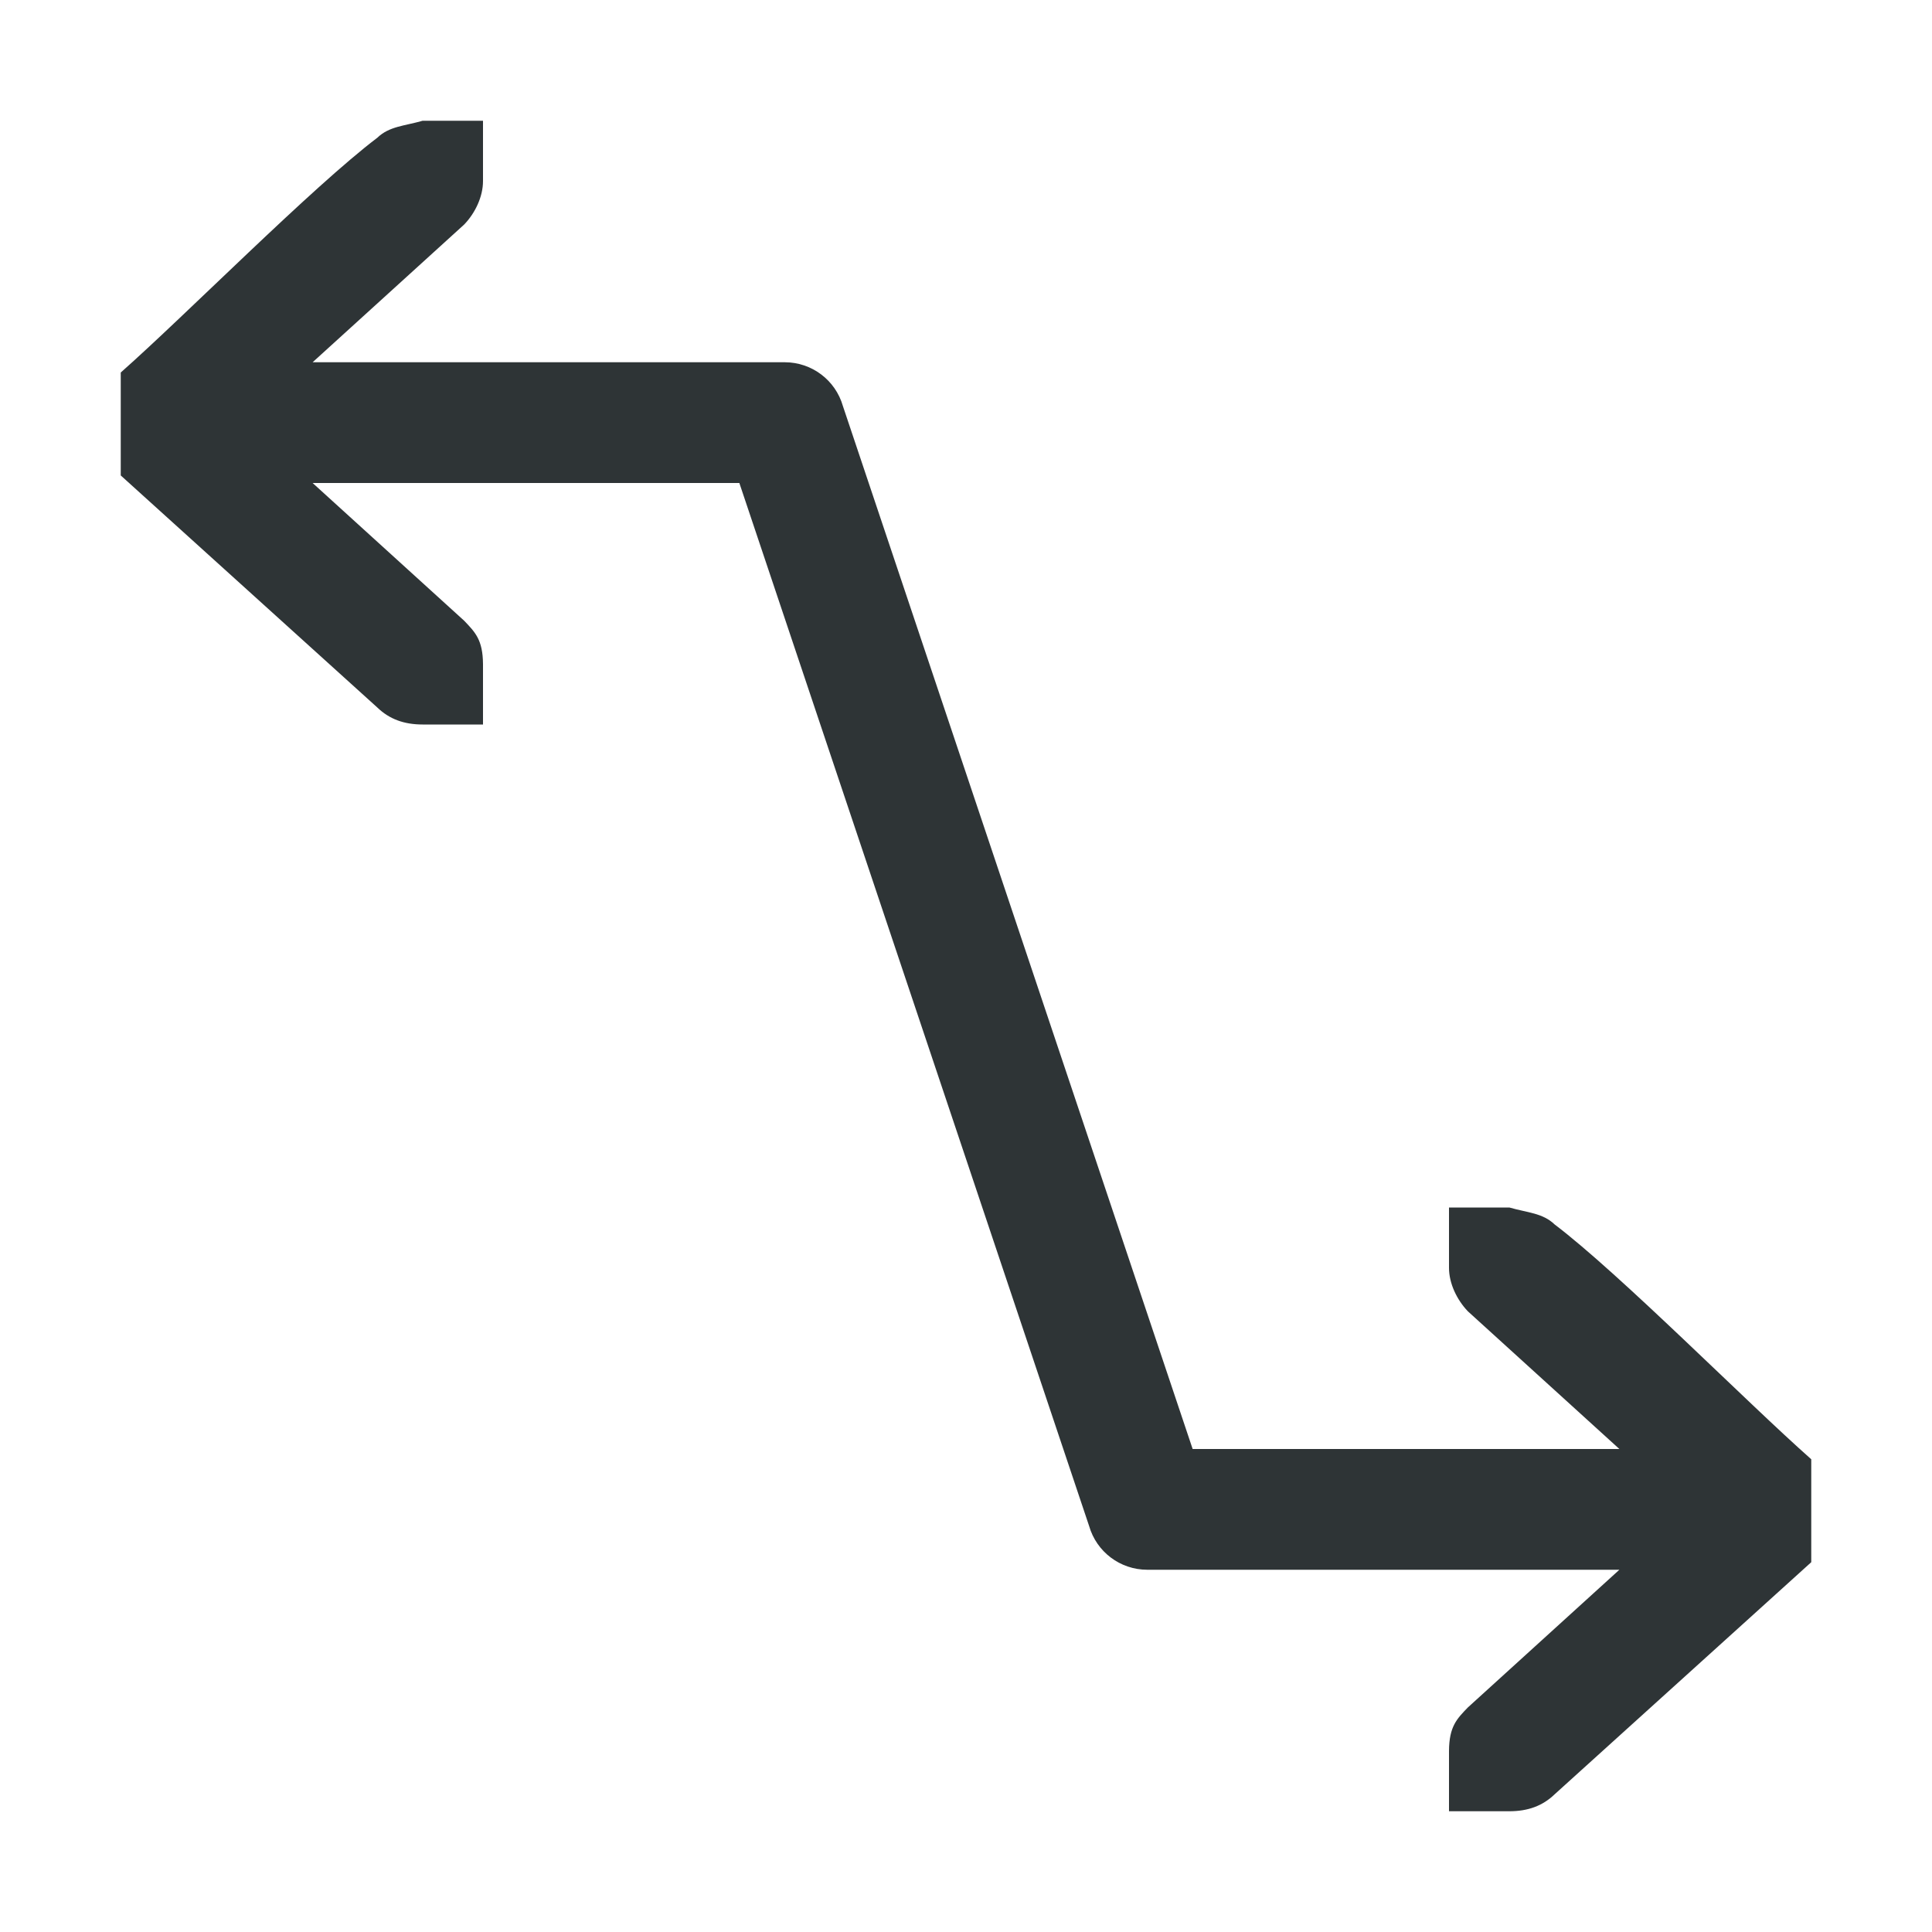
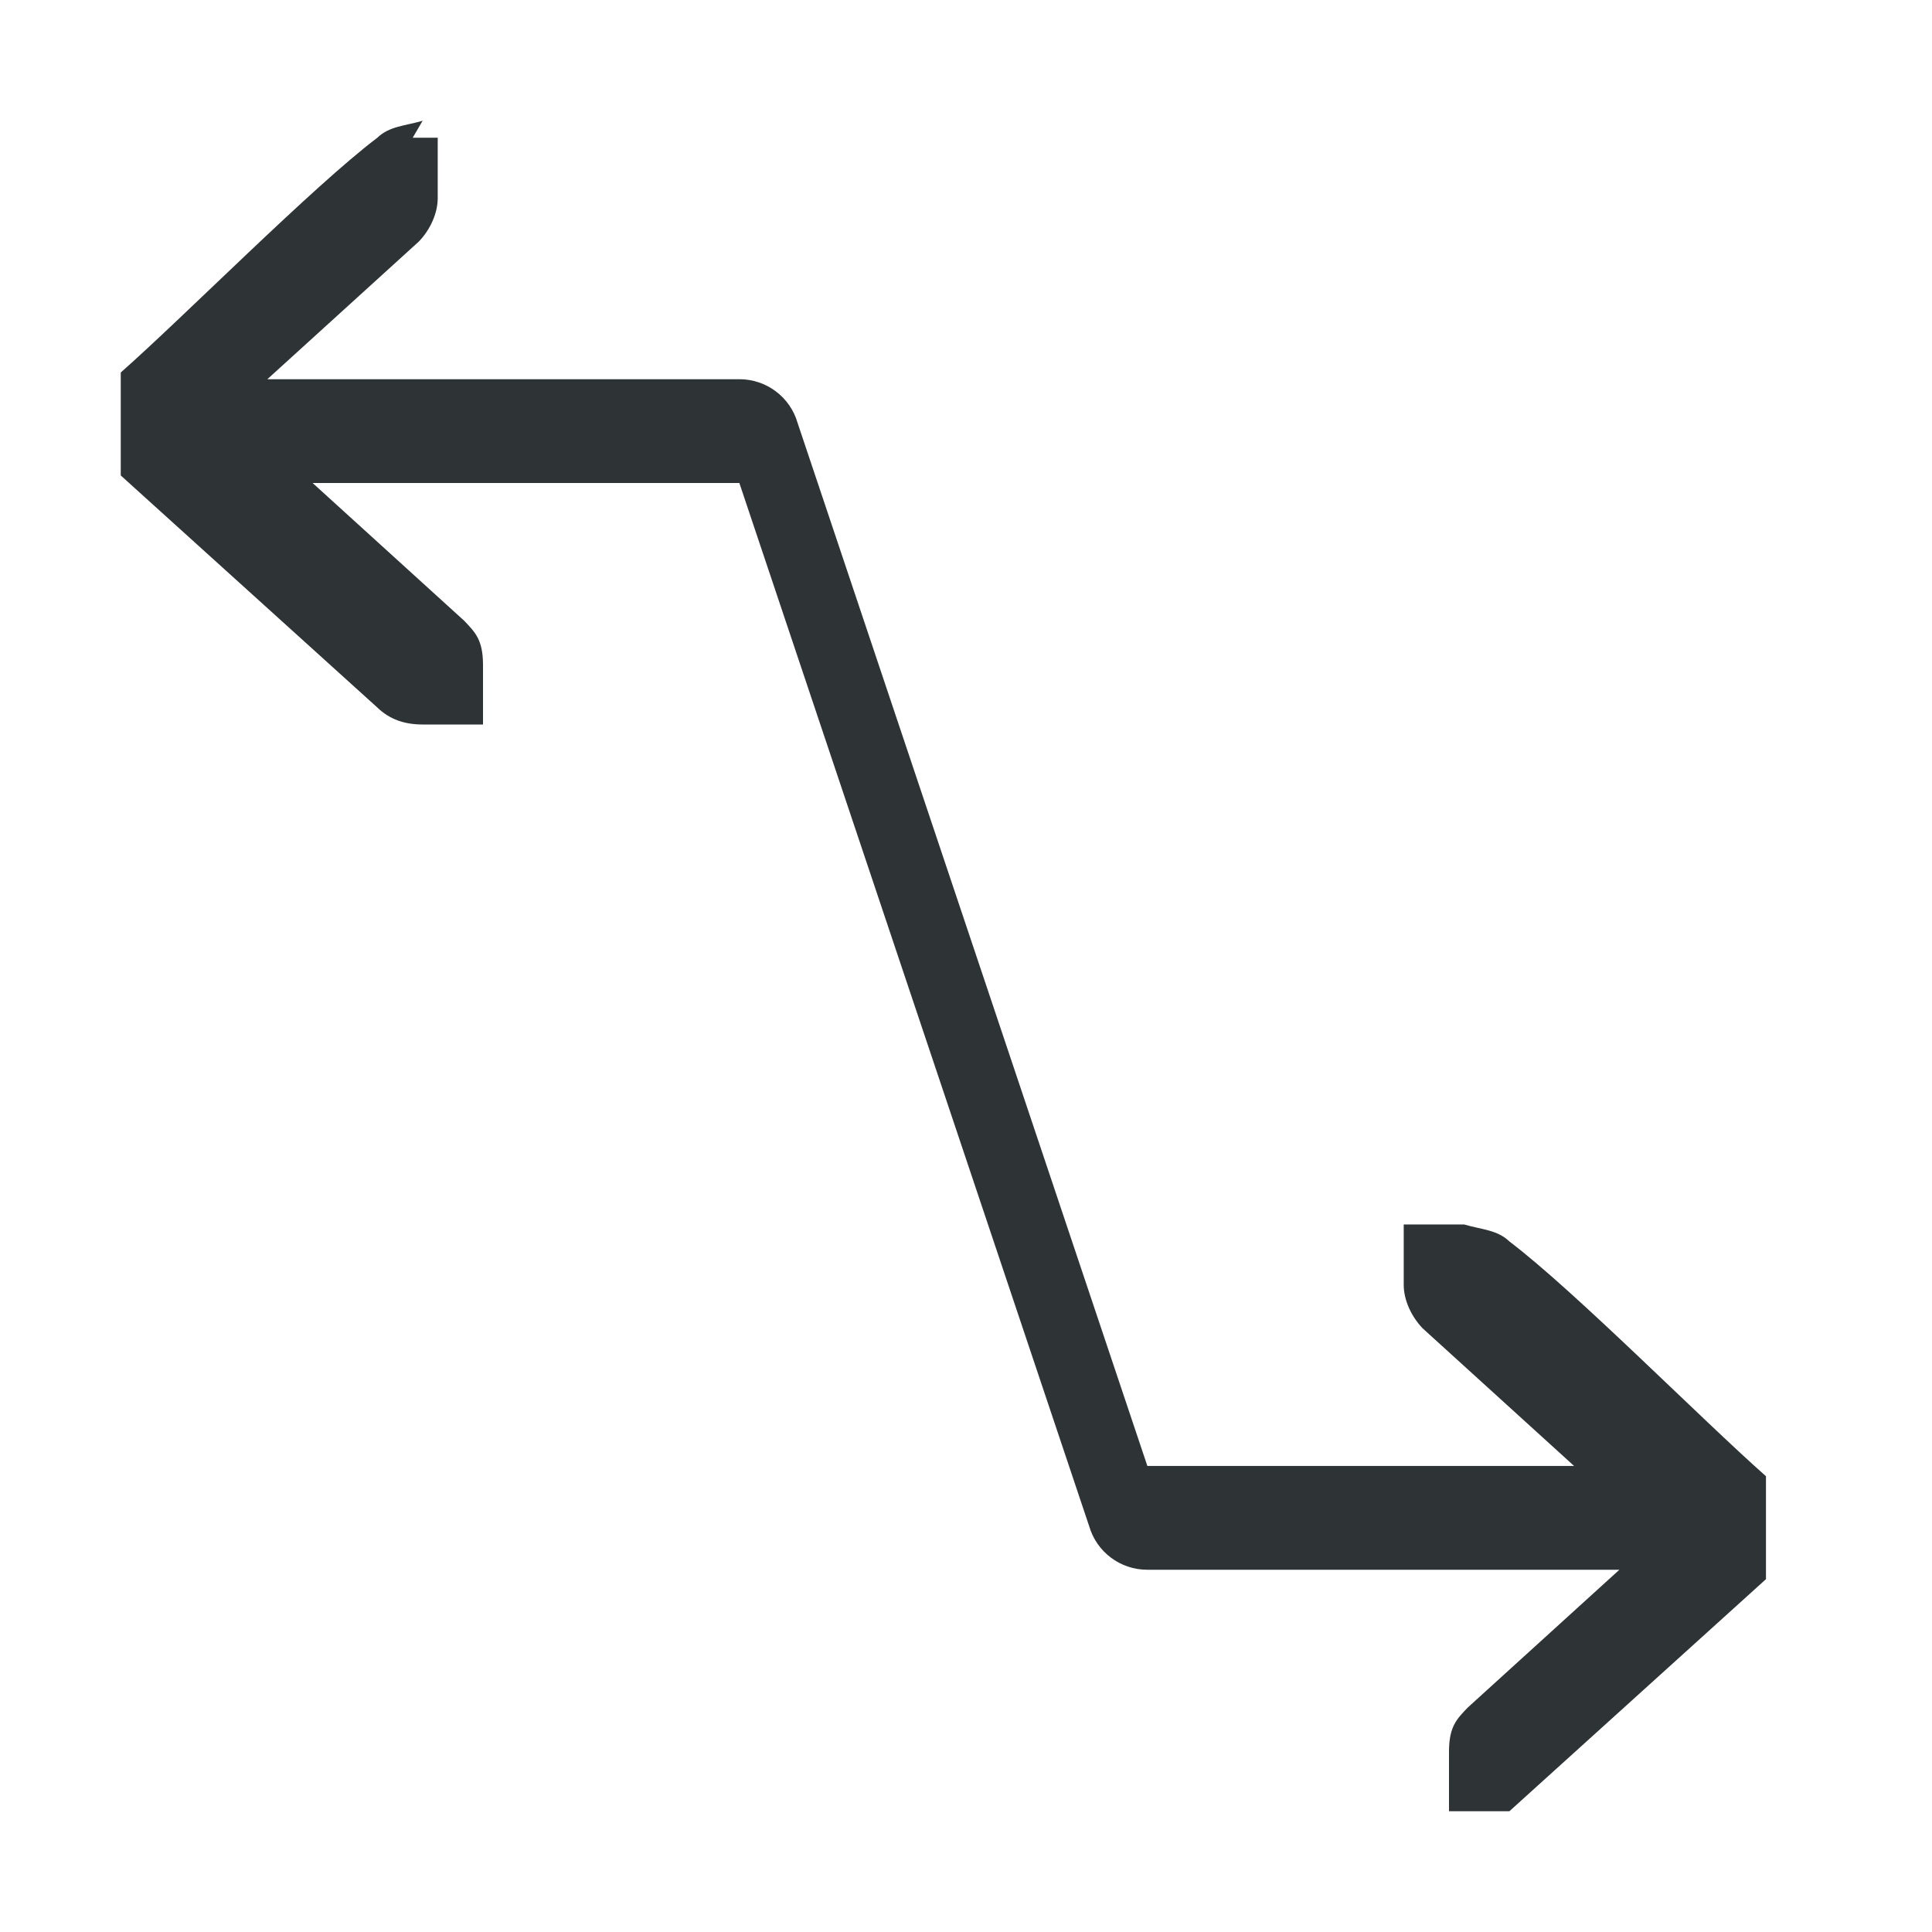
<svg xmlns="http://www.w3.org/2000/svg" viewBox="0 0 32 32">
-   <path d="m7 2c-.297.086-.552.09-.75.281-1.083.821-3.167 2.931-4.25 3.889v1.705l4.25 3.844c.198.191.441.281.75.281h.586.414v-1c-.003-.404-.13-.528-.312-.719l-2.51-2.281h4.822 2 .246l5.793 17.275c.123.429.515.724.961.725h1 2 4.822l-2.51 2.281c-.183.19-.309.315-.312.719v1h.414.586c.309 0 .552-.09.75-.281l4.25-3.844v-1.705c-1.083-.958-3.167-3.068-4.25-3.889-.198-.191-.453-.195-.75-.281h-.586-.414v1c0 .257.13.528.312.719l2.51 2.281h-4.822-2-.246l-5.793-17.275c-.123-.429-.515-.724-.961-.725h-1-2-4.822l2.51-2.281c.183-.19.312-.462.312-.719v-1h-.414z" fill="#2e3436" />
+   <path d="m7 2c-.297.086-.552.09-.75.281-1.083.821-3.167 2.931-4.25 3.889v1.705l4.25 3.844c.198.191.441.281.75.281h.586.414v-1c-.003-.404-.13-.528-.312-.719l-2.51-2.281h4.822 2 .246l5.793 17.275c.123.429.515.724.961.725h1 2 4.822l-2.51 2.281c-.183.19-.309.315-.312.719v1h.414.586l4.25-3.844v-1.705c-1.083-.958-3.167-3.068-4.25-3.889-.198-.191-.453-.195-.75-.281h-.586-.414v1c0 .257.13.528.312.719l2.51 2.281h-4.822-2-.246l-5.793-17.275c-.123-.429-.515-.724-.961-.725h-1-2-4.822l2.51-2.281c.183-.19.312-.462.312-.719v-1h-.414z" fill="#2e3436" />
</svg>